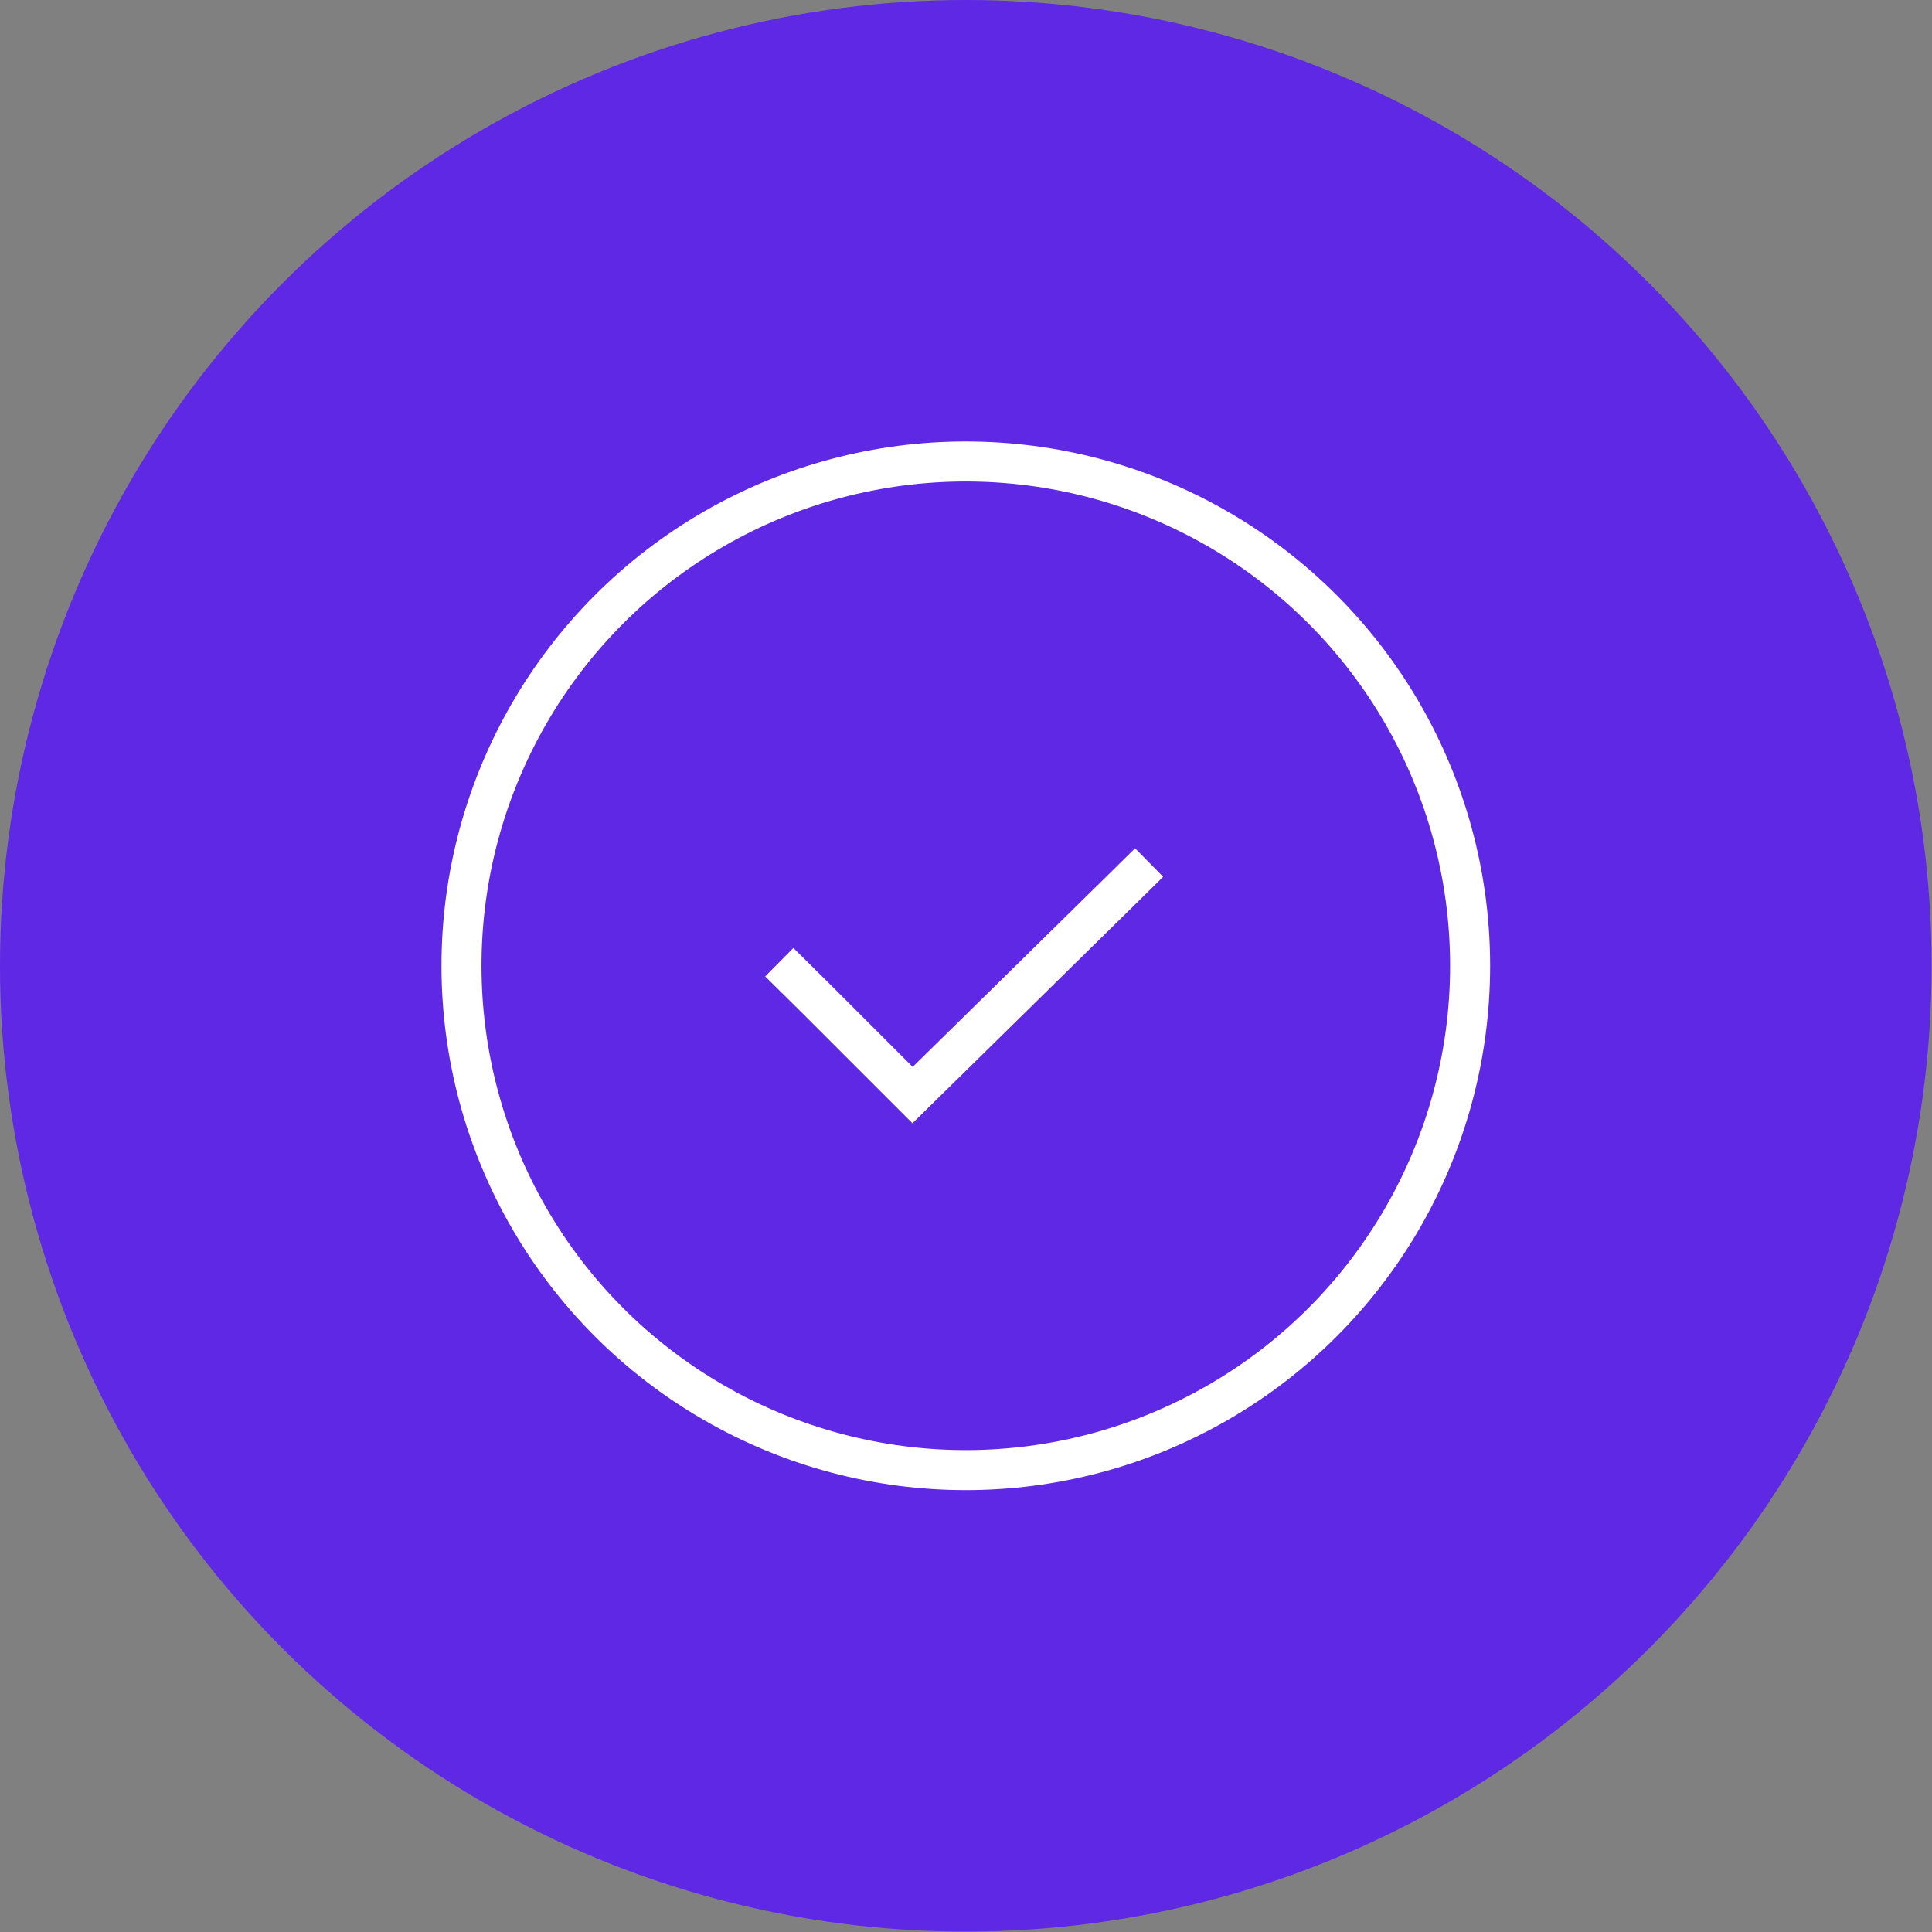
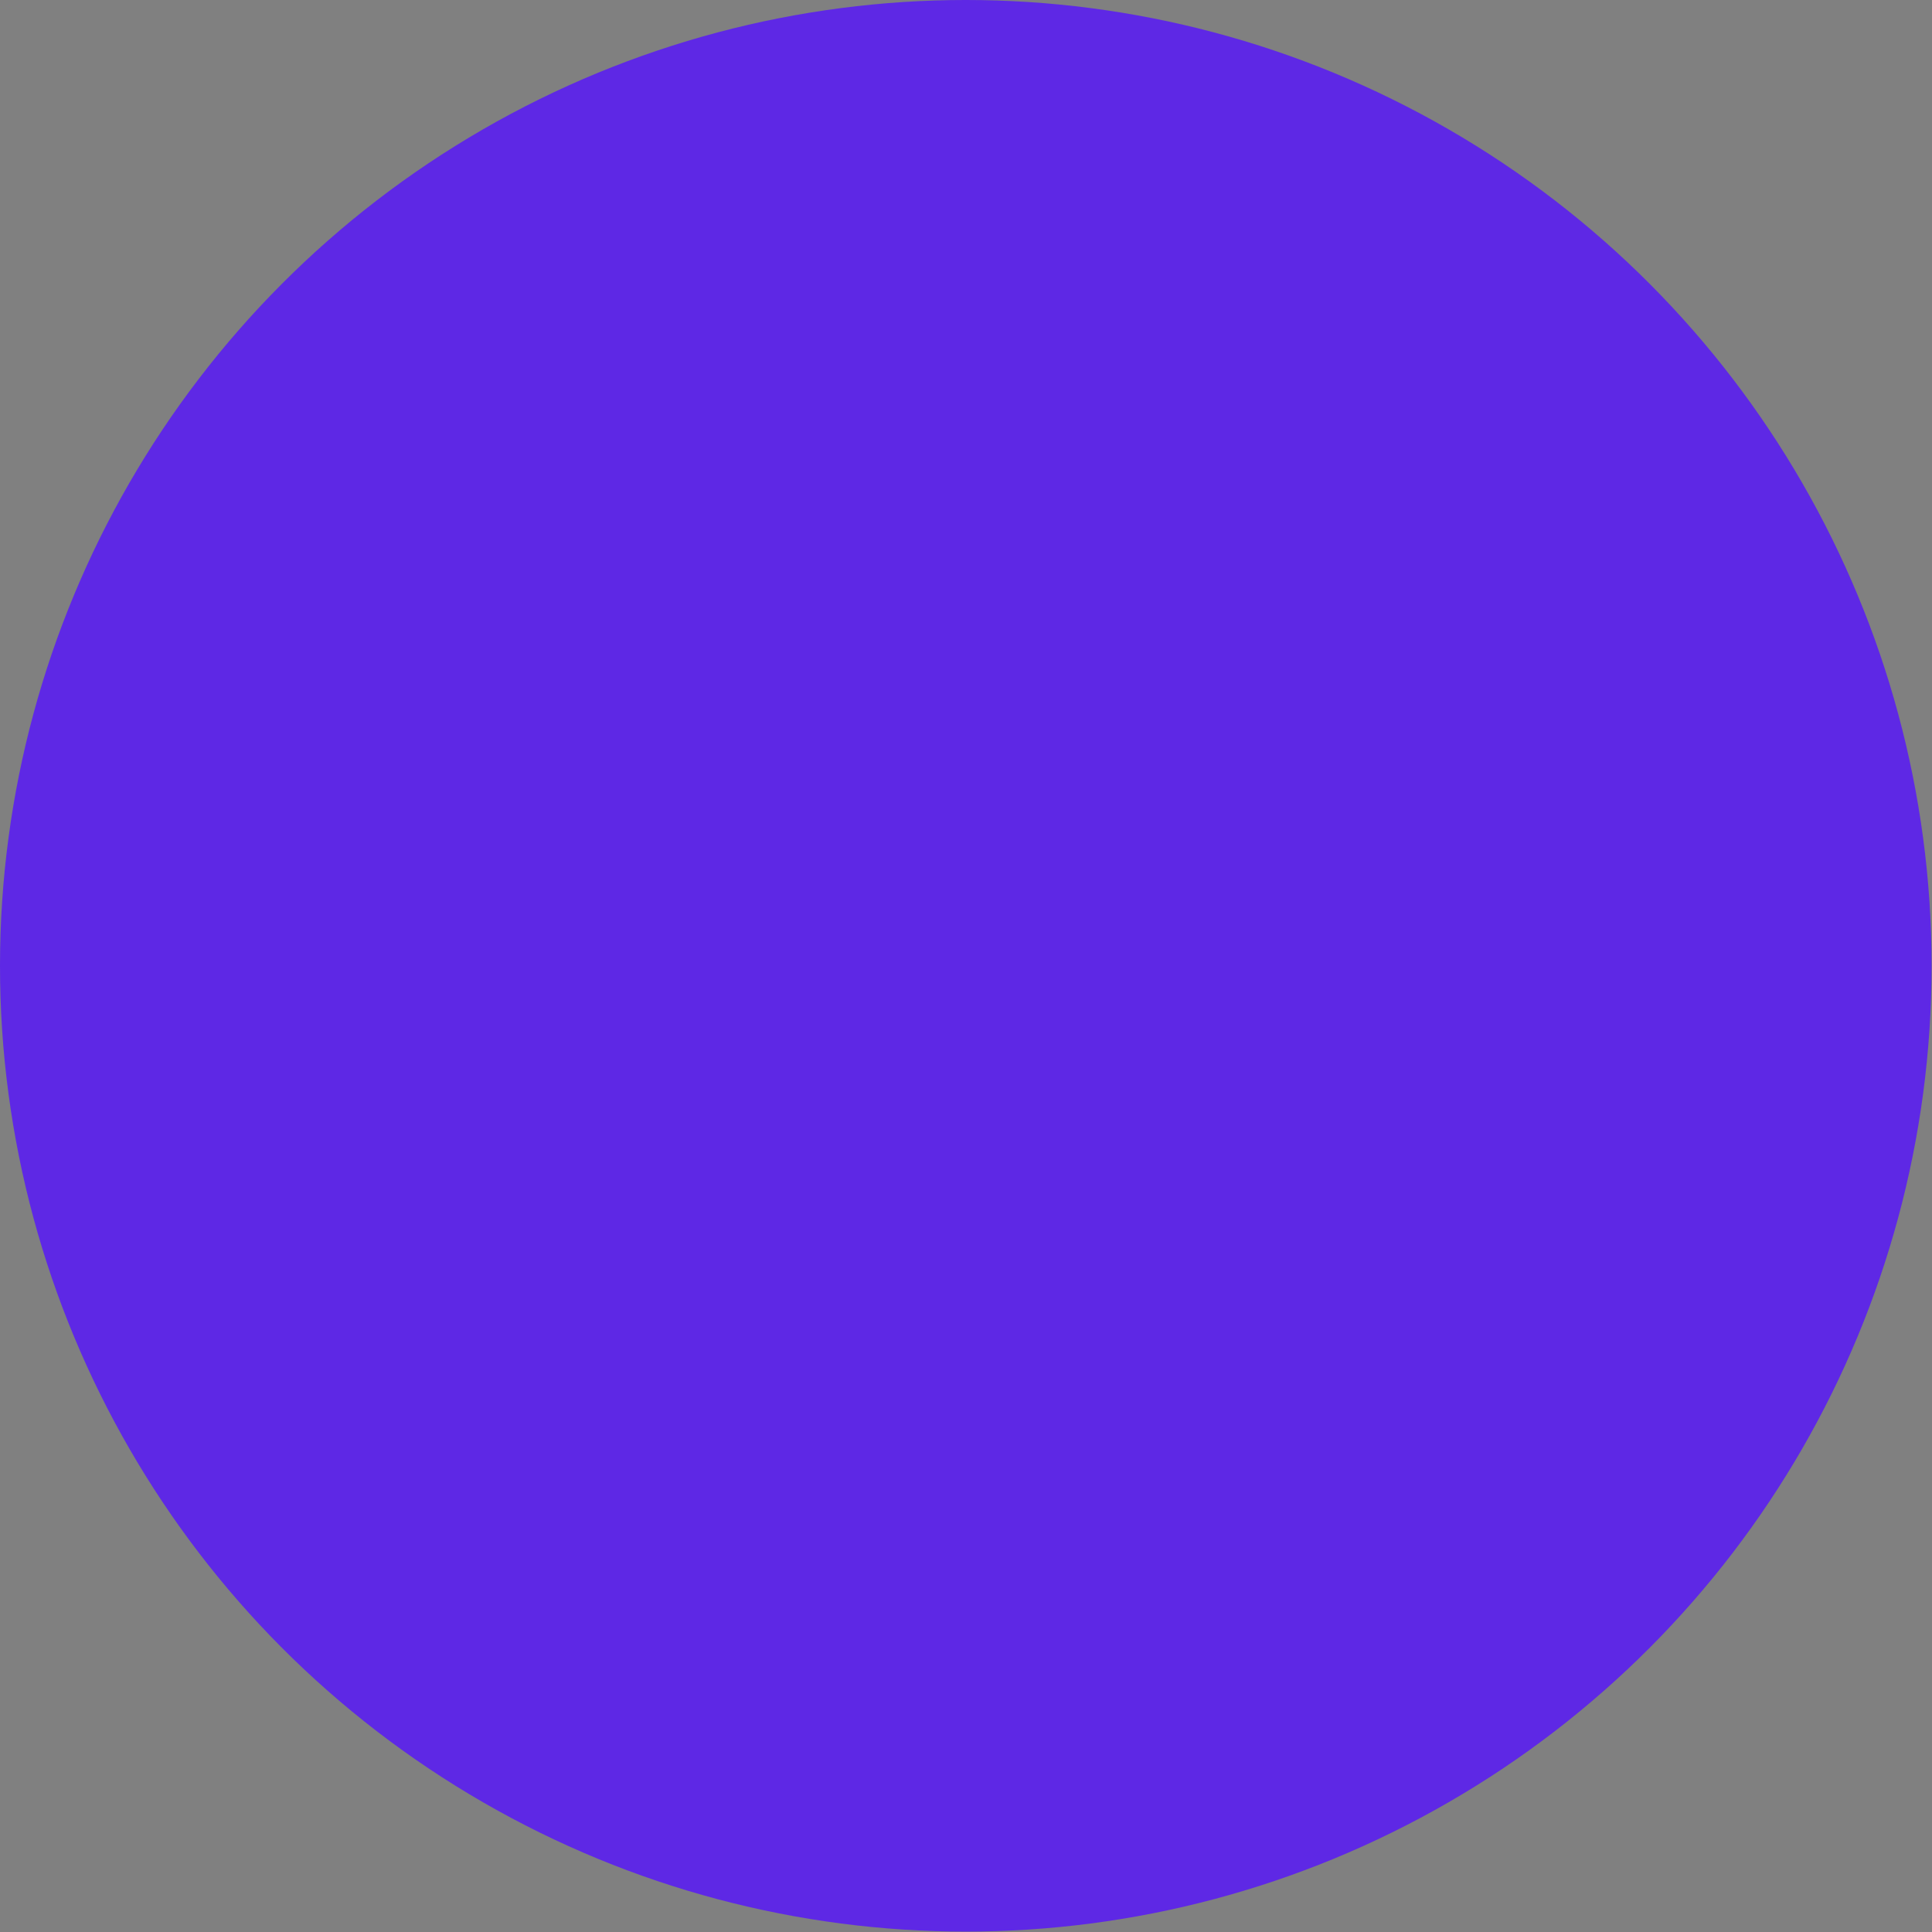
<svg xmlns="http://www.w3.org/2000/svg" id="b" viewBox="0 0 48.27 48.27">
  <rect x="0" y="0" width="48.27" height="48.27" fill="#808080" stroke="none" />
  <defs>
    <style>.d{fill:#5e28e5;}.e{fill:none;stroke:#fff;stroke-miterlimit:10;}</style>
  </defs>
  <g id="c">
    <circle class="d" cx="24.13" cy="24.13" r="24.13" />
-     <circle class="e" cx="24.13" cy="24.13" r="12.6" />
-     <polyline class="e" points="19.47 24.04 20.38 24.94 22.8 27.36 27.97 22.28 28.71 21.55" />
  </g>
</svg>